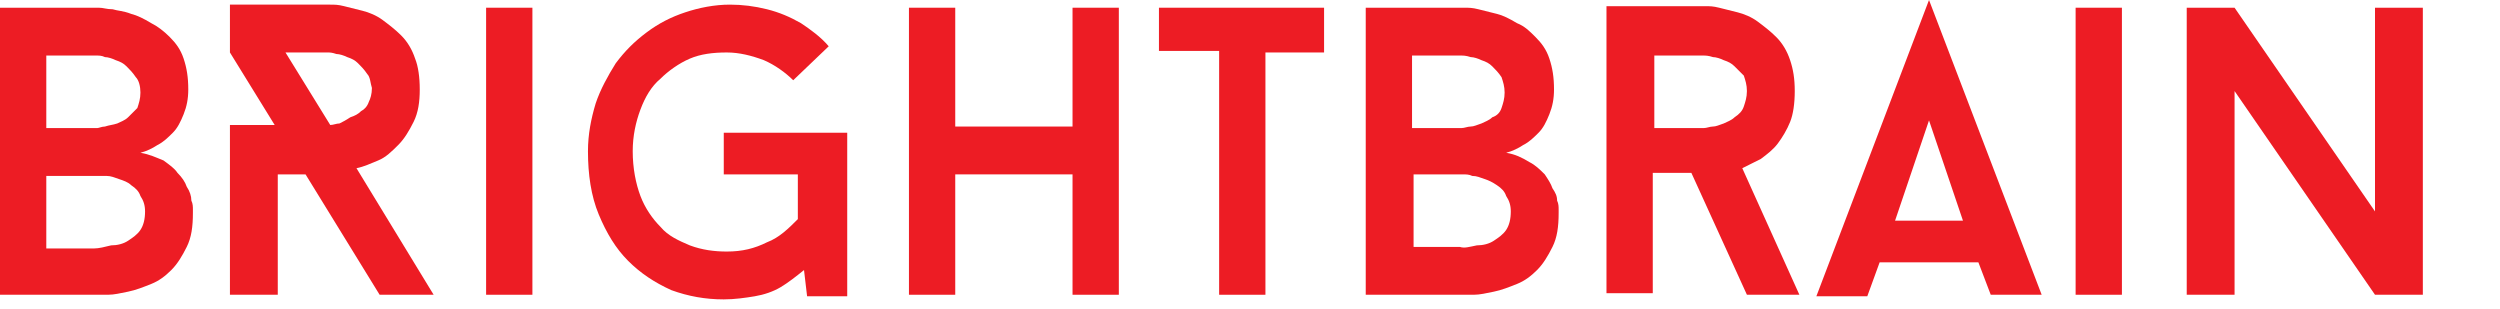
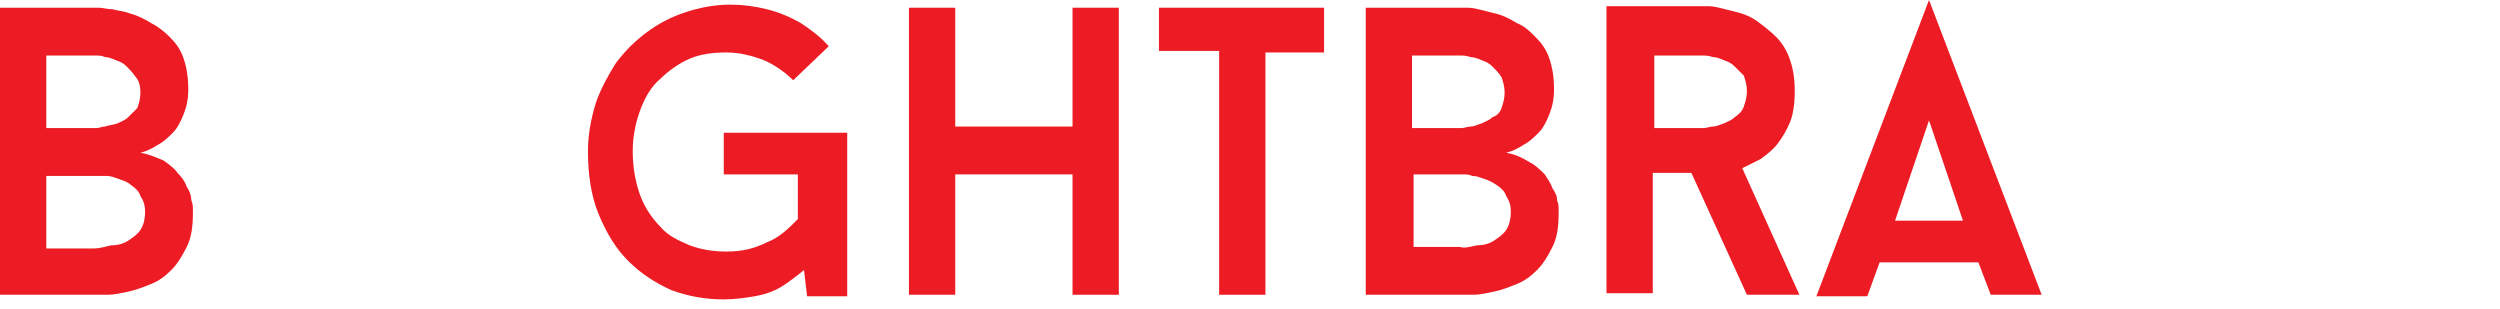
<svg xmlns="http://www.w3.org/2000/svg" id="Layer_1" x="0px" y="0px" viewBox="0 0 162 20" style="enable-background:new 0 0 162 20;" xml:space="preserve">
  <style type="text/css">	.st0{fill-rule:evenodd;clip-rule:evenodd;fill:#ED1C24;}	.st1{fill:#ED1C24;}</style>
  <path class="st0" d="M97.6,9.9c0.4-0.1,0.8-0.3,1.1-0.5c0.4-0.2,0.7-0.5,1-0.8c0.3-0.3,0.5-0.7,0.7-1.2c0.2-0.5,0.3-1,0.3-1.6 c0-0.8-0.1-1.4-0.3-2c-0.2-0.6-0.5-1-0.9-1.4c-0.4-0.4-0.7-0.7-1.2-0.9C97.8,1.2,97.4,1,97,0.9c-0.4-0.1-0.8-0.2-1.2-0.3 c-0.4-0.1-0.6-0.1-0.9-0.1c-0.2,0-0.3,0-0.3,0h-6.1v18.6h6.1c0.2,0,0.5,0,0.9,0c0.4,0,0.8-0.1,1.3-0.2c0.5-0.1,1-0.3,1.5-0.5 c0.5-0.2,0.9-0.5,1.3-0.9c0.4-0.4,0.7-0.9,1-1.5c0.3-0.6,0.4-1.3,0.4-2.2c0,0,0-0.1,0-0.2c0-0.2,0-0.4-0.1-0.6 c0-0.3-0.1-0.5-0.3-0.8c-0.1-0.3-0.3-0.6-0.5-0.9c-0.3-0.3-0.6-0.6-1-0.8C98.6,10.2,98.2,10,97.6,9.9z M91.5,3.6h3c0,0,0.1,0,0.2,0 c0.1,0,0.3,0,0.6,0.1c0.2,0,0.5,0.1,0.7,0.2c0.3,0.1,0.5,0.2,0.7,0.4c0.2,0.2,0.4,0.4,0.6,0.7c0.1,0.3,0.2,0.6,0.2,1 c0,0.4-0.1,0.7-0.2,1c-0.1,0.3-0.3,0.5-0.6,0.6c-0.2,0.2-0.5,0.3-0.7,0.4c-0.3,0.1-0.5,0.2-0.7,0.2c-0.2,0-0.4,0.1-0.6,0.1 c-0.1,0-0.2,0-0.2,0h-3V3.6z M94.6,16h-3v-4.7h3c0,0,0.1,0,0.2,0c0.2,0,0.4,0,0.6,0.1c0.3,0,0.5,0.1,0.8,0.2 c0.3,0.1,0.5,0.2,0.8,0.4c0.3,0.2,0.5,0.4,0.6,0.7c0.2,0.3,0.3,0.6,0.3,1c0,0.5-0.1,0.9-0.3,1.2c-0.2,0.3-0.5,0.5-0.8,0.7 c-0.3,0.2-0.7,0.3-1.1,0.3C95.2,16,94.9,16.1,94.6,16z M113.2,19.1h3.4l-3.7-8.2c0.4-0.2,0.8-0.4,1.2-0.6c0.4-0.3,0.8-0.6,1.1-1 c0.3-0.4,0.6-0.9,0.8-1.4c0.2-0.5,0.3-1.2,0.3-2s-0.1-1.4-0.3-2c-0.2-0.6-0.5-1.1-0.9-1.5s-0.8-0.7-1.2-1c-0.4-0.3-0.9-0.5-1.3-0.6 c-0.4-0.1-0.8-0.2-1.2-0.3c-0.4-0.1-0.6-0.1-0.9-0.1c-0.2,0-0.3,0-0.3,0h-6.1v18.6h3v-7.8h2.5L113.2,19.1z M107.2,3.6h3 c0,0,0.1,0,0.2,0c0.1,0,0.3,0,0.6,0.1c0.2,0,0.5,0.1,0.7,0.2c0.3,0.1,0.5,0.2,0.7,0.4c0.2,0.2,0.4,0.4,0.6,0.6 c0.1,0.3,0.2,0.6,0.2,1s-0.1,0.7-0.2,1c-0.1,0.3-0.3,0.5-0.6,0.7c-0.2,0.2-0.5,0.3-0.7,0.4c-0.3,0.1-0.5,0.2-0.7,0.2 c-0.2,0-0.4,0.1-0.6,0.1c-0.1,0-0.2,0-0.2,0h-3V3.6z" />
  <path class="st0" d="M129,19.1h3.3L125,0l-7.3,19.2h3.3l0.8-2.2h6.4L129,19.1z M125,7.8l2.2,6.5h-4.4L125,7.8z" />
-   <path class="st1" d="M137.5,0.5h-3v18.6h3V0.5z" />
-   <path class="st0" d="M156.9,0.5h-3v13.2l-9.1-13.2h-3.1v18.6h3.1V5.9l9.1,13.2h3.1V0.5z" />
  <path class="st0" d="M9.1,9.9c0.4-0.1,0.8-0.3,1.1-0.5c0.4-0.2,0.7-0.5,1-0.8c0.3-0.3,0.5-0.7,0.7-1.2c0.2-0.5,0.3-1,0.3-1.6 c0-0.8-0.1-1.4-0.3-2c-0.2-0.6-0.5-1-0.9-1.4C10.6,2,10.2,1.7,9.8,1.5C9.3,1.2,8.9,1,8.5,0.9C8,0.7,7.6,0.7,7.3,0.6 c-0.4,0-0.6-0.1-0.9-0.1c-0.2,0-0.3,0-0.3,0H0v18.6h6.1c0.2,0,0.5,0,0.9,0c0.4,0,0.8-0.1,1.3-0.2c0.5-0.1,1-0.3,1.5-0.5 c0.5-0.2,0.9-0.5,1.3-0.9c0.4-0.4,0.7-0.9,1-1.5c0.3-0.6,0.4-1.3,0.4-2.2c0,0,0-0.1,0-0.2c0-0.2,0-0.4-0.1-0.6 c0-0.3-0.1-0.6-0.3-0.9c-0.1-0.3-0.3-0.6-0.6-0.9c-0.2-0.3-0.5-0.5-0.9-0.8C10.1,10.2,9.7,10,9.1,9.9z M3,3.6h3.1c0,0,0.1,0,0.2,0 c0.1,0,0.3,0,0.5,0.1c0.2,0,0.5,0.1,0.7,0.2c0.3,0.1,0.5,0.2,0.7,0.4c0.2,0.2,0.4,0.4,0.6,0.7C9,5.2,9.1,5.6,9.1,6 c0,0.4-0.1,0.7-0.2,1C8.7,7.2,8.5,7.4,8.3,7.6C8.1,7.8,7.8,7.9,7.6,8C7.3,8.1,7.1,8.1,6.8,8.2C6.6,8.2,6.4,8.3,6.3,8.3 c-0.2,0-0.2,0-0.2,0H3V3.6z M6.1,16.1H3v-4.7h3.1c0,0,0.1,0,0.2,0s0.4,0,0.6,0c0.3,0,0.5,0.1,0.8,0.2C8,11.7,8.3,11.8,8.5,12 c0.3,0.2,0.5,0.4,0.6,0.7c0.2,0.3,0.3,0.6,0.3,1c0,0.5-0.1,0.9-0.3,1.2c-0.2,0.3-0.5,0.5-0.8,0.7c-0.3,0.2-0.7,0.3-1.1,0.3 C6.8,16,6.4,16.1,6.1,16.1z" />
-   <path class="st1" d="M34.5,0.5h-3v18.6h3V0.5z" />
  <path class="st0" d="M46.9,8.6v2.7h4.8v2.9c-0.6,0.6-1.2,1.2-2,1.5c-0.8,0.4-1.6,0.6-2.6,0.6c-0.8,0-1.6-0.1-2.4-0.4 c-0.7-0.3-1.4-0.6-1.9-1.2c-0.5-0.5-1-1.2-1.3-2c-0.3-0.8-0.5-1.8-0.5-2.9c0-1,0.2-1.9,0.5-2.7c0.3-0.8,0.7-1.5,1.3-2 c0.5-0.5,1.2-1,1.9-1.3c0.7-0.3,1.5-0.4,2.4-0.4c0.8,0,1.6,0.2,2.4,0.5c0.7,0.3,1.4,0.8,1.9,1.3L53.7,3c-0.5-0.6-1.2-1.1-1.8-1.5 c-0.7-0.4-1.4-0.7-2.2-0.9c-0.8-0.2-1.6-0.3-2.4-0.3c-1,0-2,0.2-2.9,0.5c-0.9,0.3-1.7,0.7-2.5,1.3c-0.8,0.6-1.4,1.2-2,2 c-0.5,0.8-1,1.7-1.3,2.6c-0.3,1-0.5,2-0.5,3.1c0,1.5,0.2,2.9,0.7,4.1c0.5,1.2,1.1,2.2,1.9,3c0.8,0.8,1.7,1.4,2.8,1.9 c1.1,0.4,2.2,0.6,3.4,0.6c0.7,0,1.4-0.1,2-0.2c0.6-0.1,1.2-0.3,1.7-0.6c0.5-0.3,1-0.7,1.5-1.1l0.2,1.7h2.6V8.6H46.9z" />
  <path class="st0" d="M69.5,0.5v7.7h-7.6V0.5h-3v18.6h3v-7.8h7.6v7.8h3V0.5H69.5z" />
  <path class="st0" d="M85.8,0.5H75.1v2.8H79v15.8h3V3.4h3.8V0.5z" />
-   <path class="st0" d="M28.1,19.1l-5-8.2c0.5-0.1,0.9-0.3,1.4-0.5c0.5-0.2,0.9-0.6,1.3-1c0.4-0.4,0.7-0.9,1-1.5 c0.3-0.6,0.4-1.3,0.4-2.1c0-0.8-0.1-1.5-0.3-2c-0.2-0.6-0.5-1.1-0.9-1.5c-0.4-0.4-0.8-0.7-1.2-1c-0.4-0.3-0.9-0.5-1.3-0.6 c-0.4-0.1-0.8-0.2-1.2-0.3c-0.4-0.1-0.6-0.1-0.9-0.1c-0.2,0-0.3,0-0.4,0h-6.1v3.1l2.9,4.7h-2.9v11h3.1v-7.8h1.8l4.8,7.8L28.1,19.1 L28.1,19.1z M18.5,3.4H21c0,0,0.1,0,0.2,0c0.2,0,0.3,0,0.6,0.1c0.2,0,0.5,0.1,0.7,0.2c0.3,0.1,0.5,0.2,0.7,0.4 c0.2,0.2,0.4,0.4,0.6,0.7C24,5,24,5.4,24.1,5.7c0,0.4-0.1,0.7-0.2,0.9c-0.1,0.3-0.3,0.5-0.5,0.6c-0.2,0.2-0.4,0.3-0.7,0.4 C22.4,7.8,22.2,7.9,22,8c-0.2,0-0.4,0.1-0.6,0.1L18.5,3.4z" />
  <image style="display:none;overflow:visible;" width="557" height="66" transform="matrix(0.295 0 0 0.295 -1.622 0.273)" />
</svg>